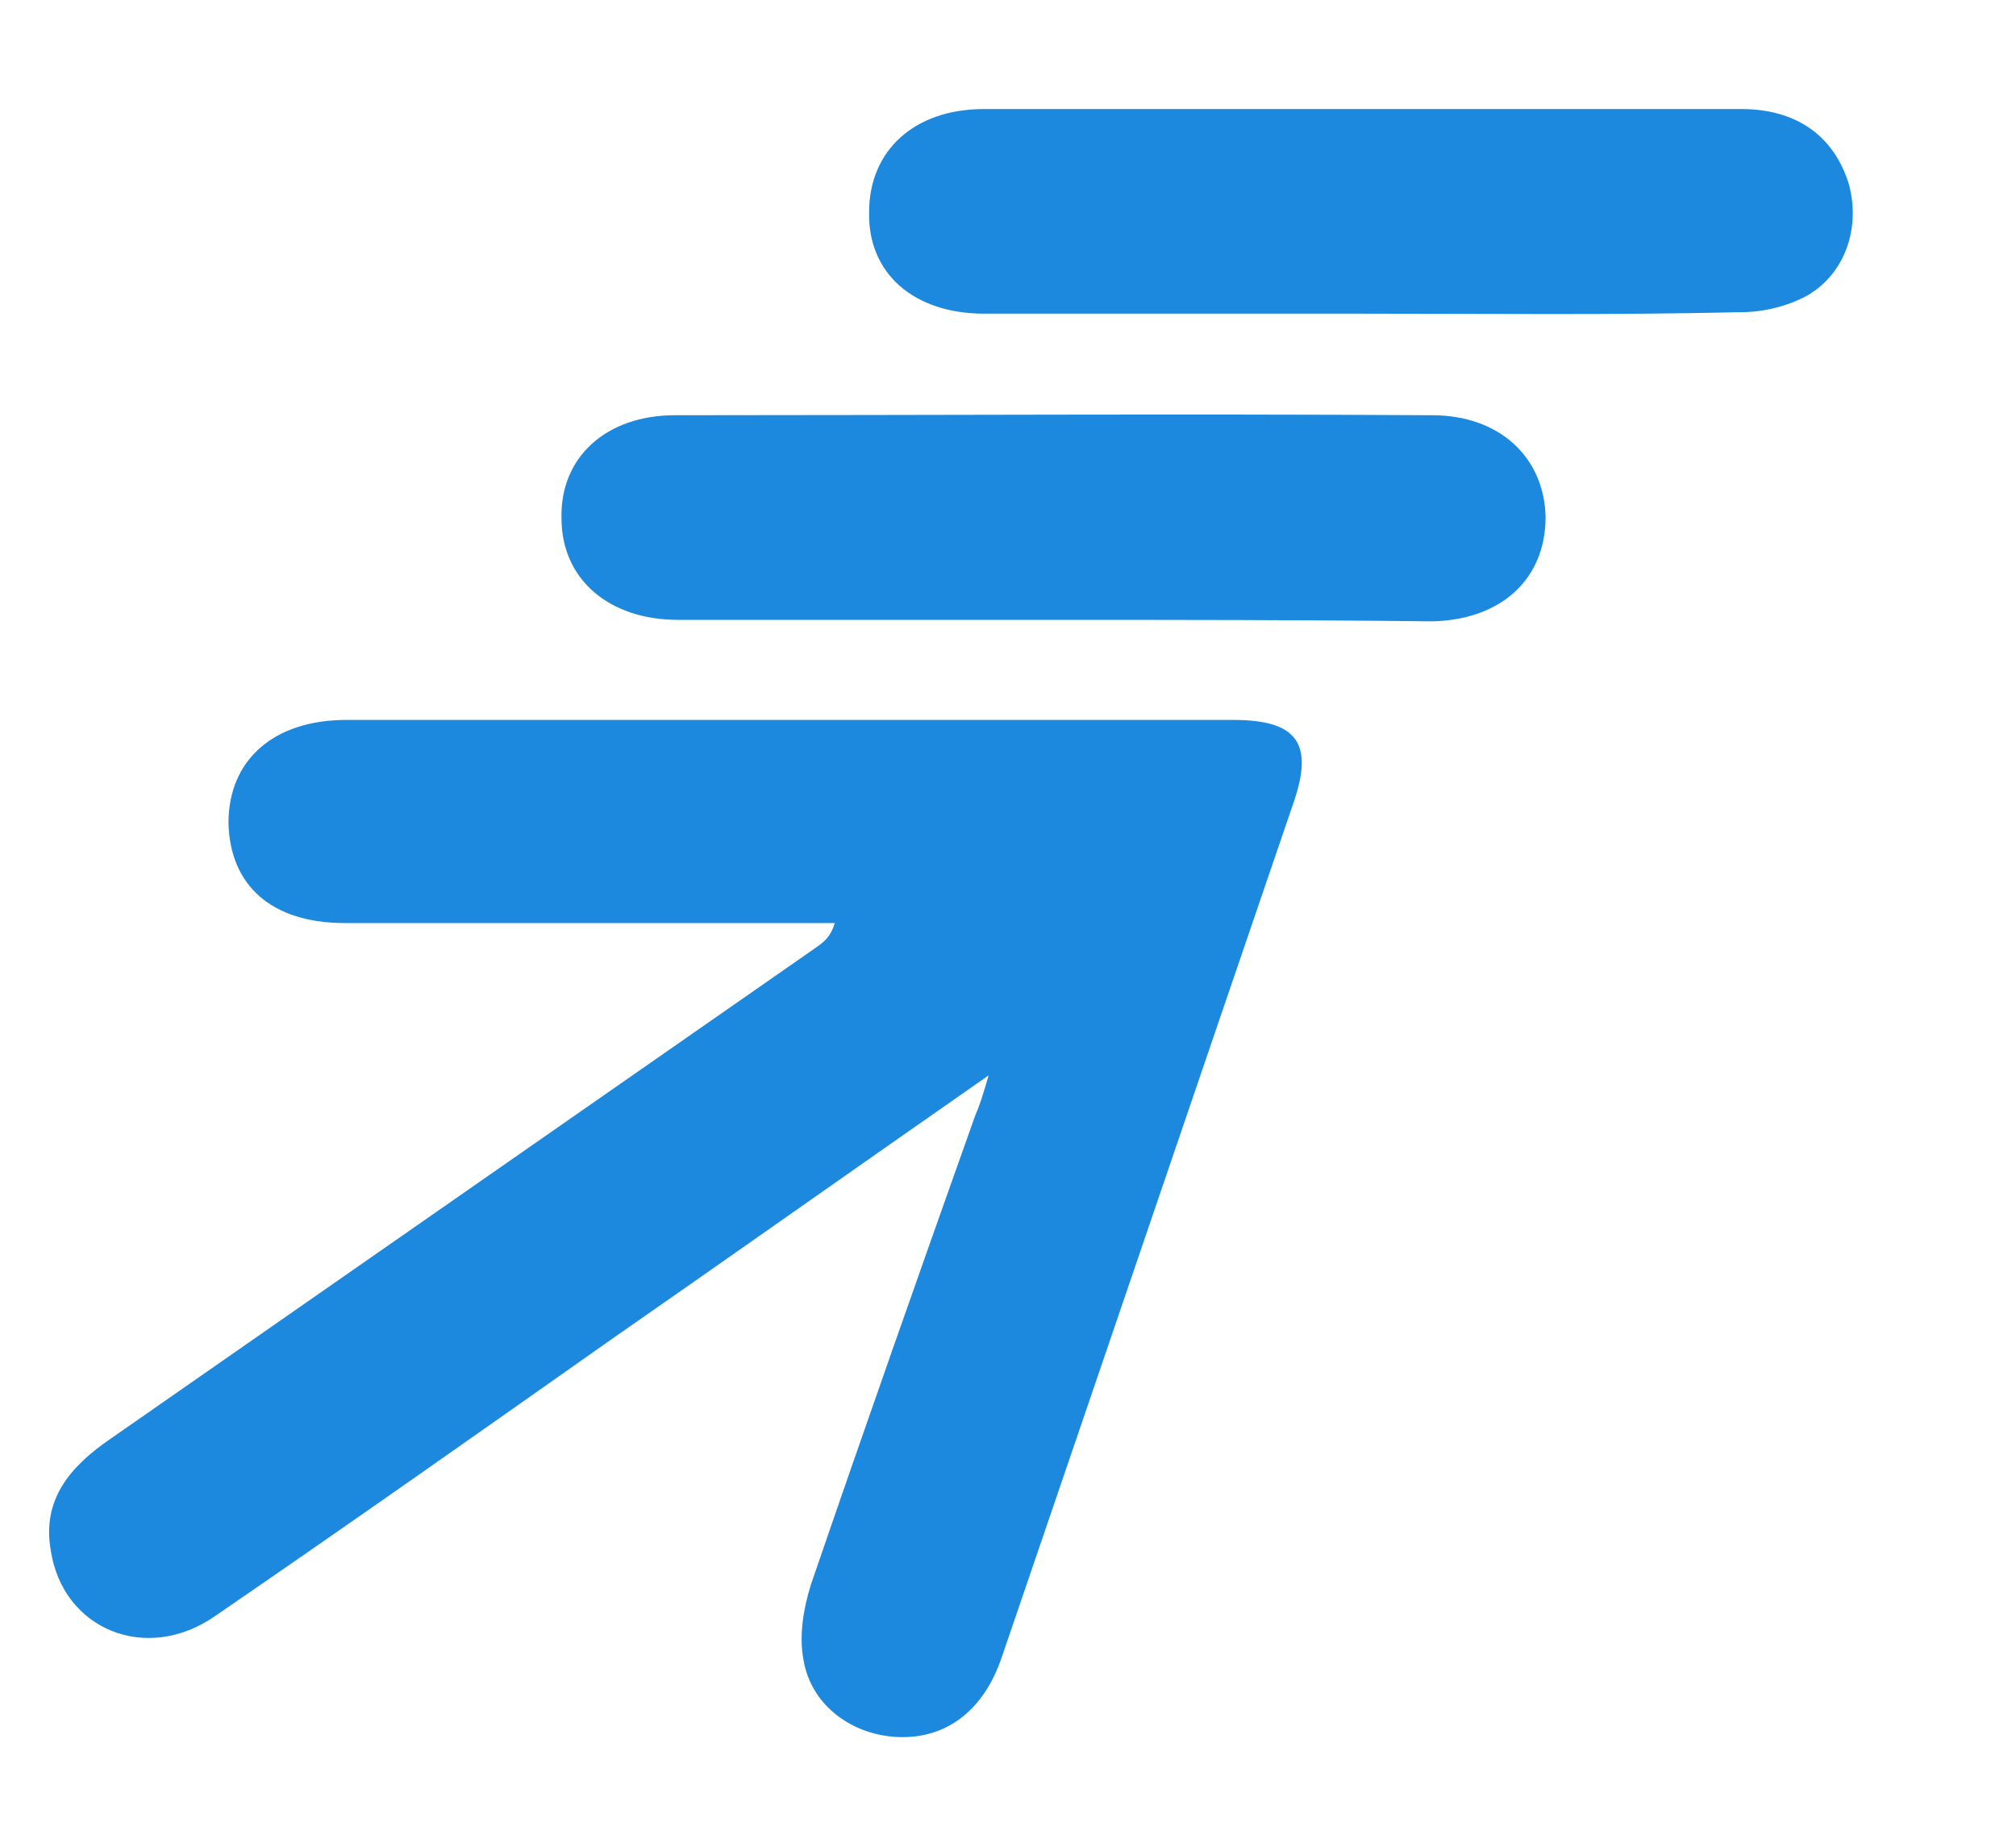
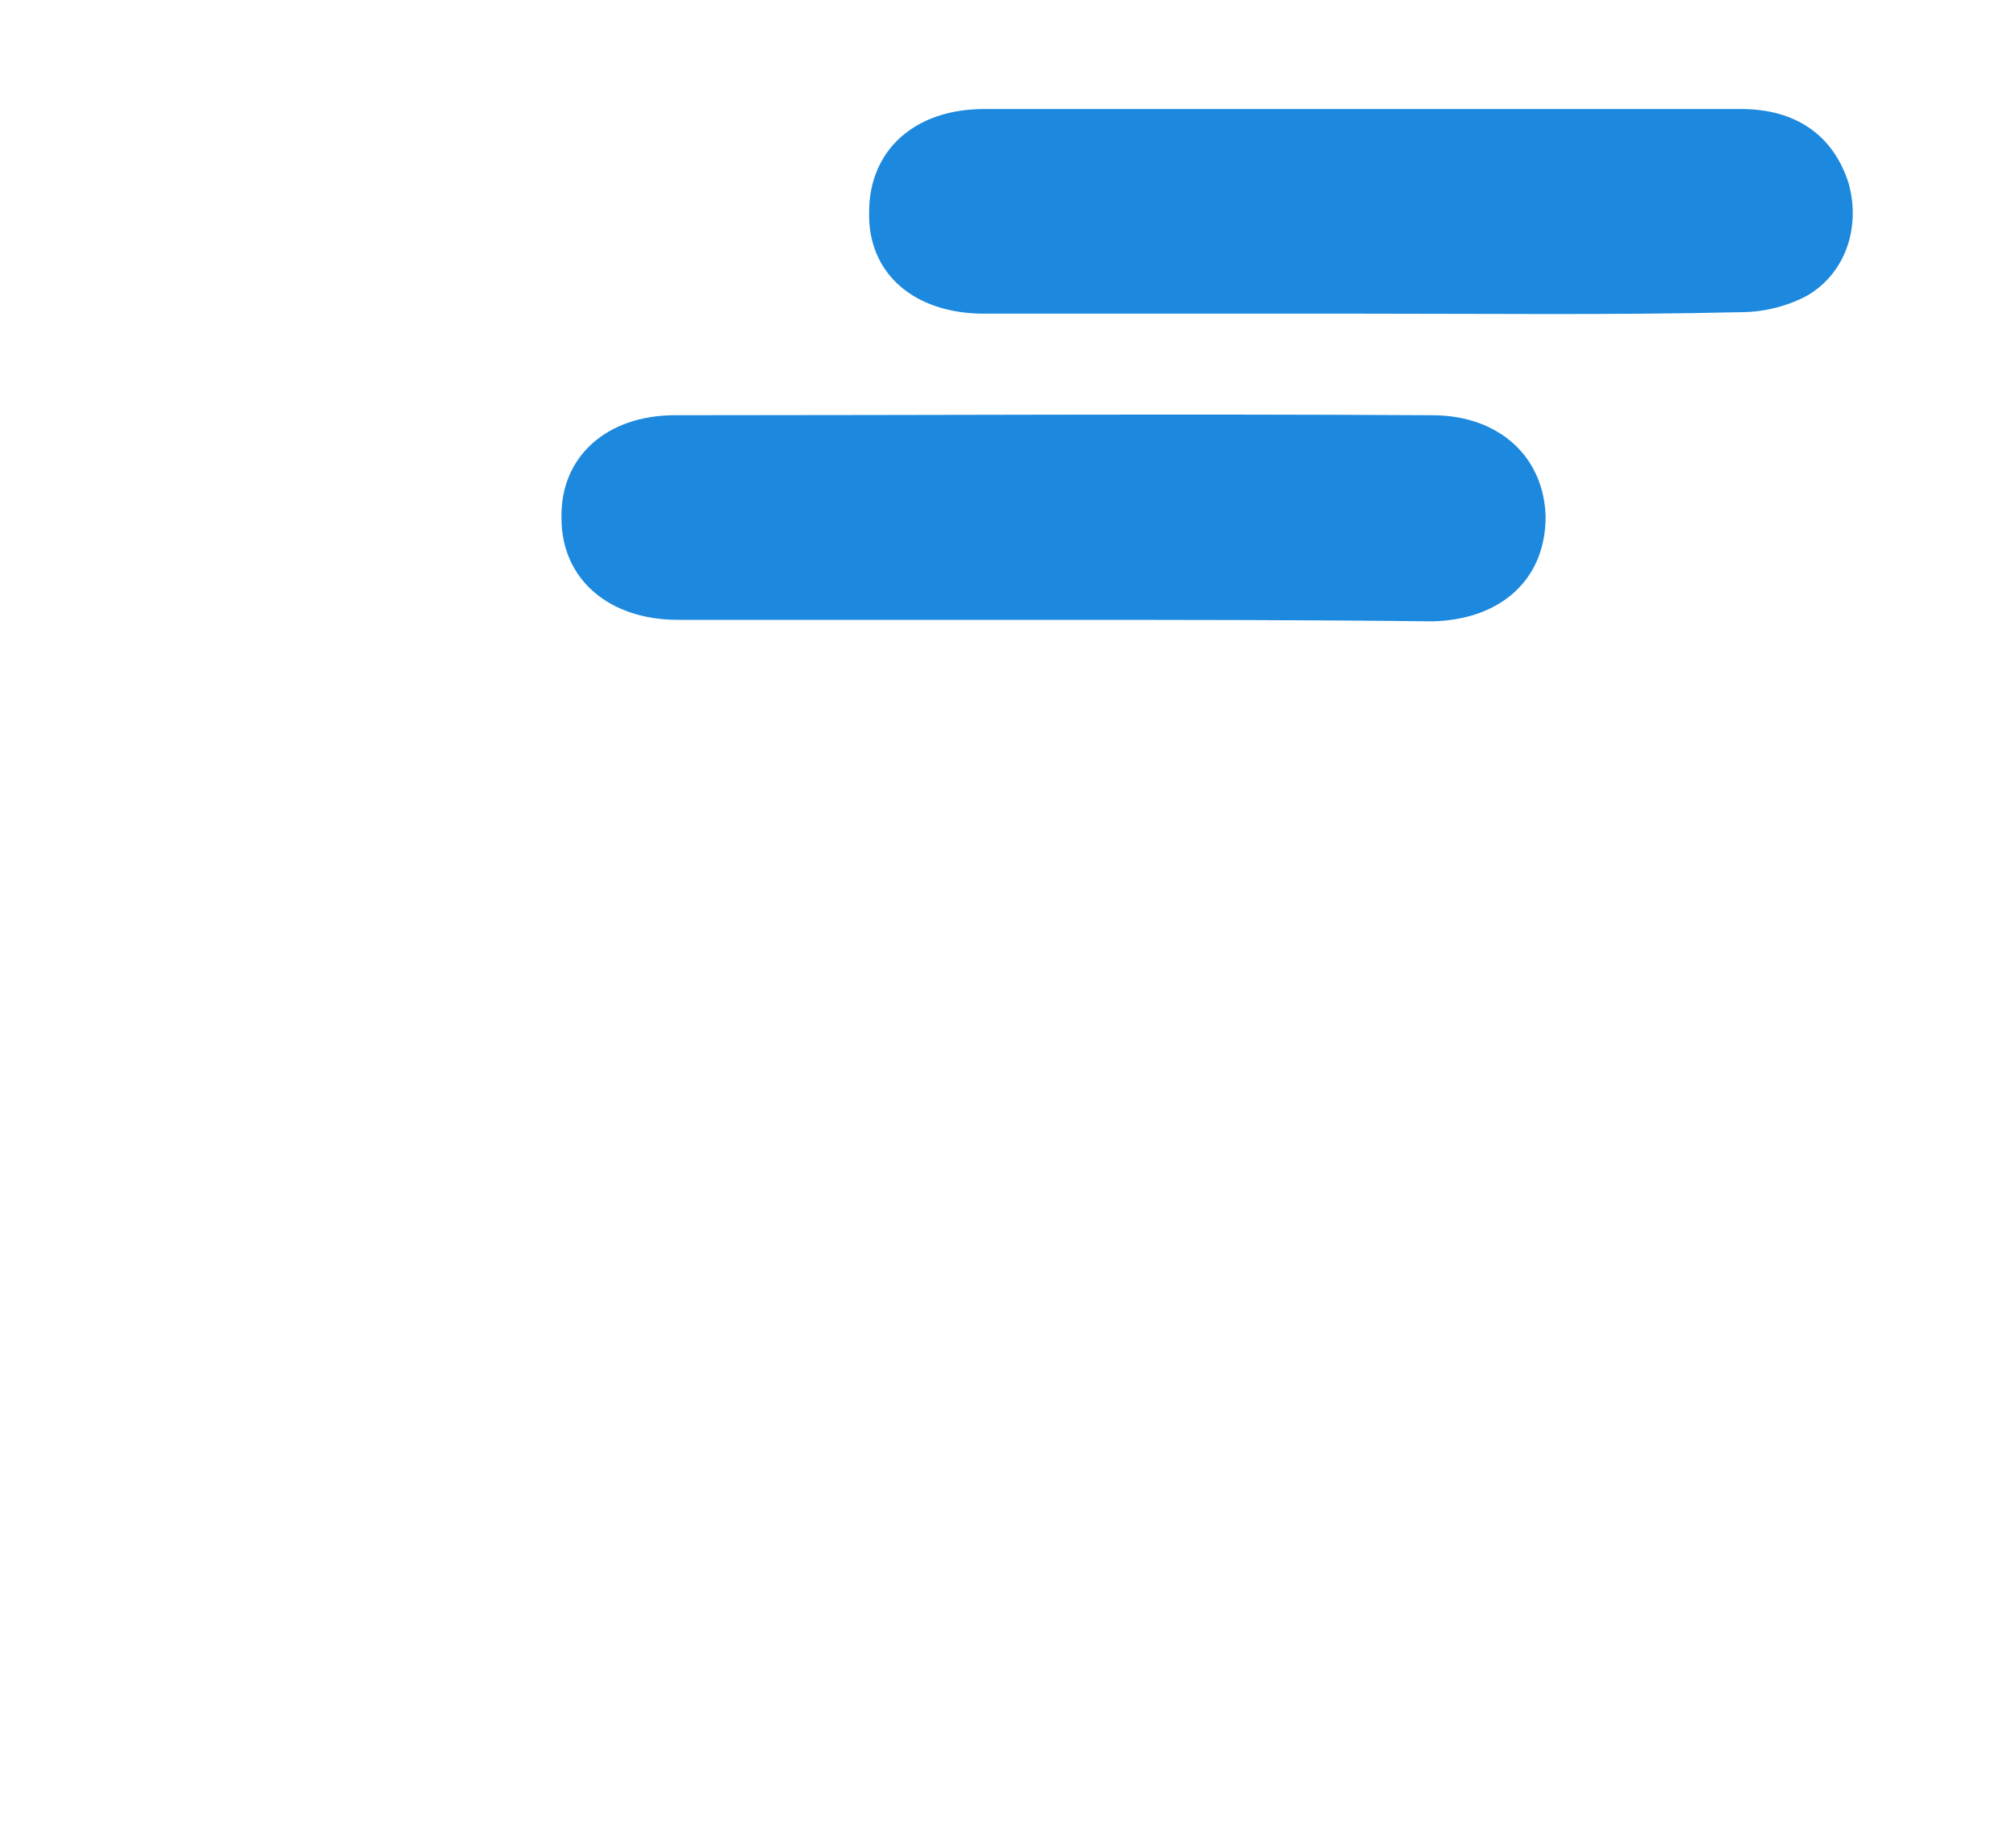
<svg xmlns="http://www.w3.org/2000/svg" version="1.1" id="Layer_1" x="0px" y="0px" viewBox="0 0 135 122" style="enable-background:new 0 0 135 122;" xml:space="preserve">
  <style type="text/css">
	.st0{fill:#1C89DE;}
</style>
  <g>
-     <path class="st0" d="M66.2,72c-8.9,6.2-17.1,12-25.3,17.7c-8.8,6.2-17.6,12.4-26.5,18.5c-4.6,3.2-10.2,0.9-11-4.4   c-0.6-3.4,1.3-5.6,3.9-7.4c15.8-11,31.6-22,47.4-33c0.4-0.3,0.9-0.6,1.2-1.6h-2.4c-10.1,0-20.3,0-30.4,0c-4.9,0-7.7-2.5-7.8-6.7   c0-4.2,3-6.9,7.9-6.9c19.8,0,39.6,0,59.4,0c4.3,0,5.4,1.6,4,5.6c-6.5,19-13,38.1-19.5,57.1c-1.2,3.6-3.7,5.5-6.9,5.4   c-3.1-0.1-5.9-2.1-6.4-5.2c-0.3-1.6,0-3.4,0.5-5c3.6-10.5,7.3-21,11-31.4C65.6,74,65.8,73.4,66.2,72" />
    <path class="st0" d="M70.3,41.5c-8.3,0-16.6,0-24.9,0c-4.6,0-7.8-2.7-7.8-6.8c-0.1-4.1,3-6.9,7.6-6.9c16.9,0,33.8-0.1,50.7,0   c4.5,0,7.5,2.8,7.6,6.8c0,4.2-3,6.9-7.6,7C87.3,41.5,78.8,41.5,70.3,41.5" />
    <path class="st0" d="M91.1,21c-8.4,0-16.8,0-25.2,0c-4.7,0-7.8-2.7-7.7-6.8c0-4.1,3-6.9,7.7-6.9c16.9,0,33.8,0,50.7,0   c3.7,0,6.2,1.8,7.2,5c0.8,2.9-0.2,6-2.8,7.5c-1.3,0.7-2.9,1.1-4.4,1.1C108.1,21.1,99.6,21,91.1,21" />
  </g>
</svg>